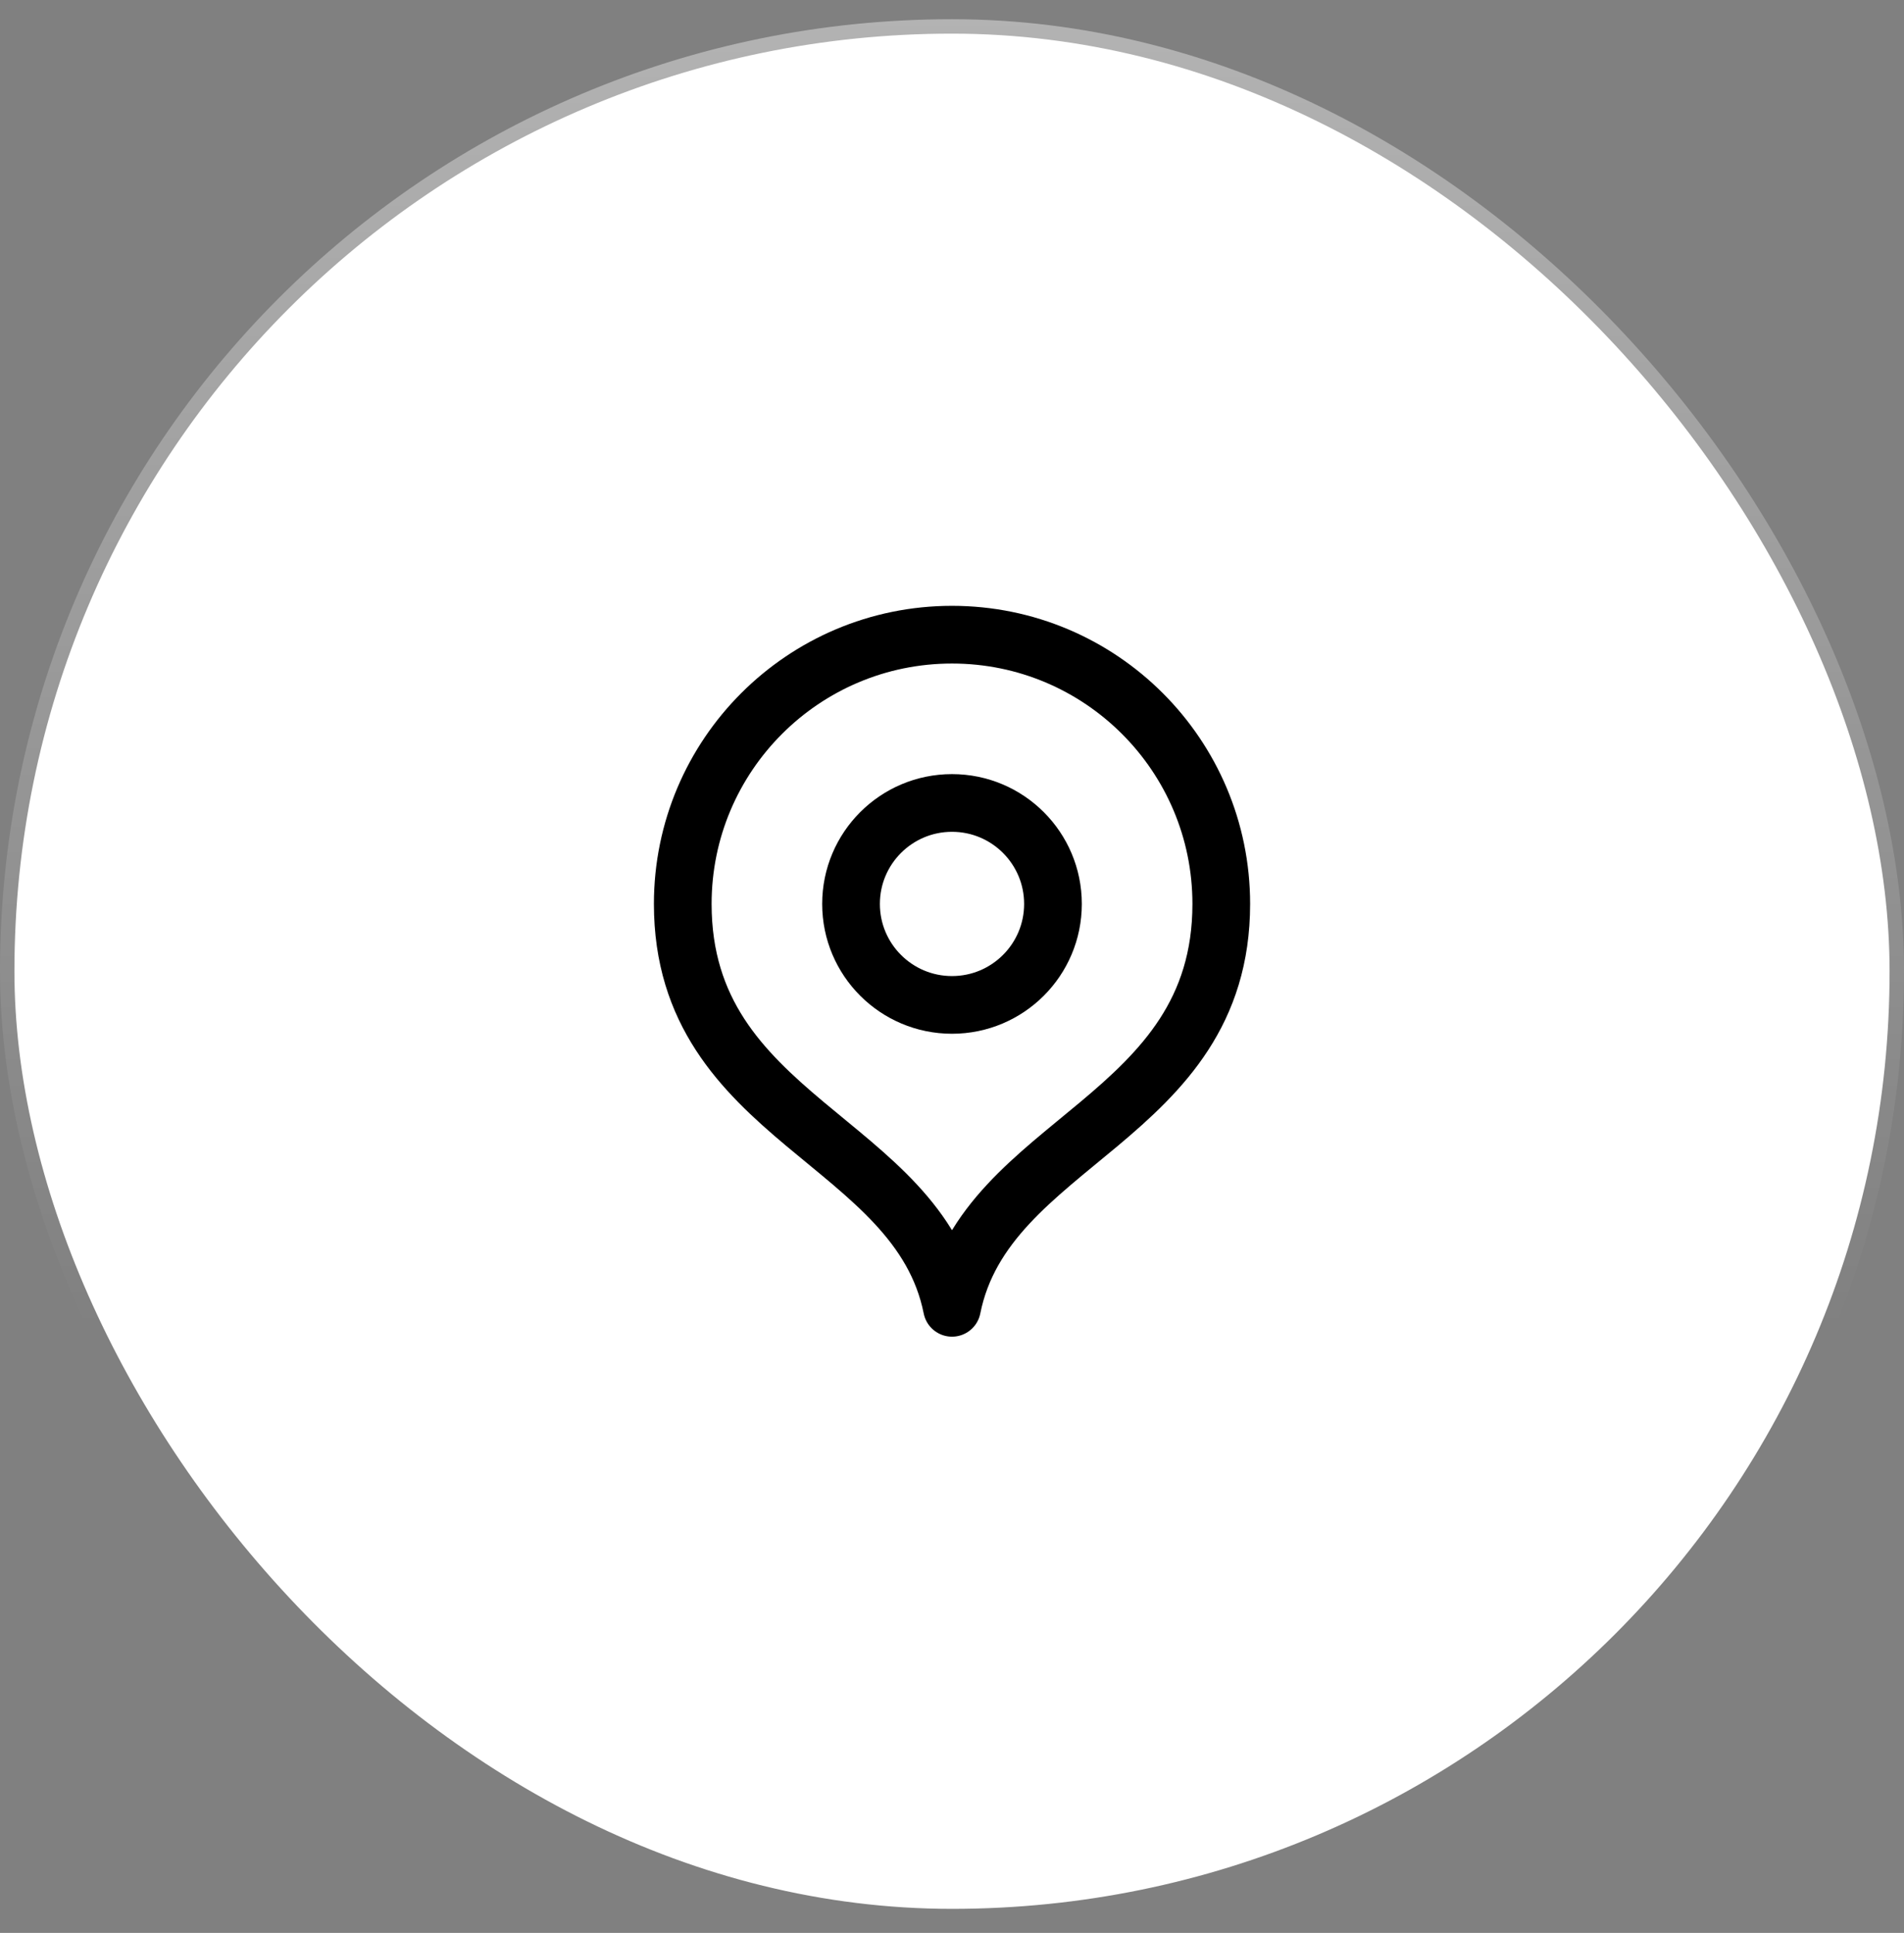
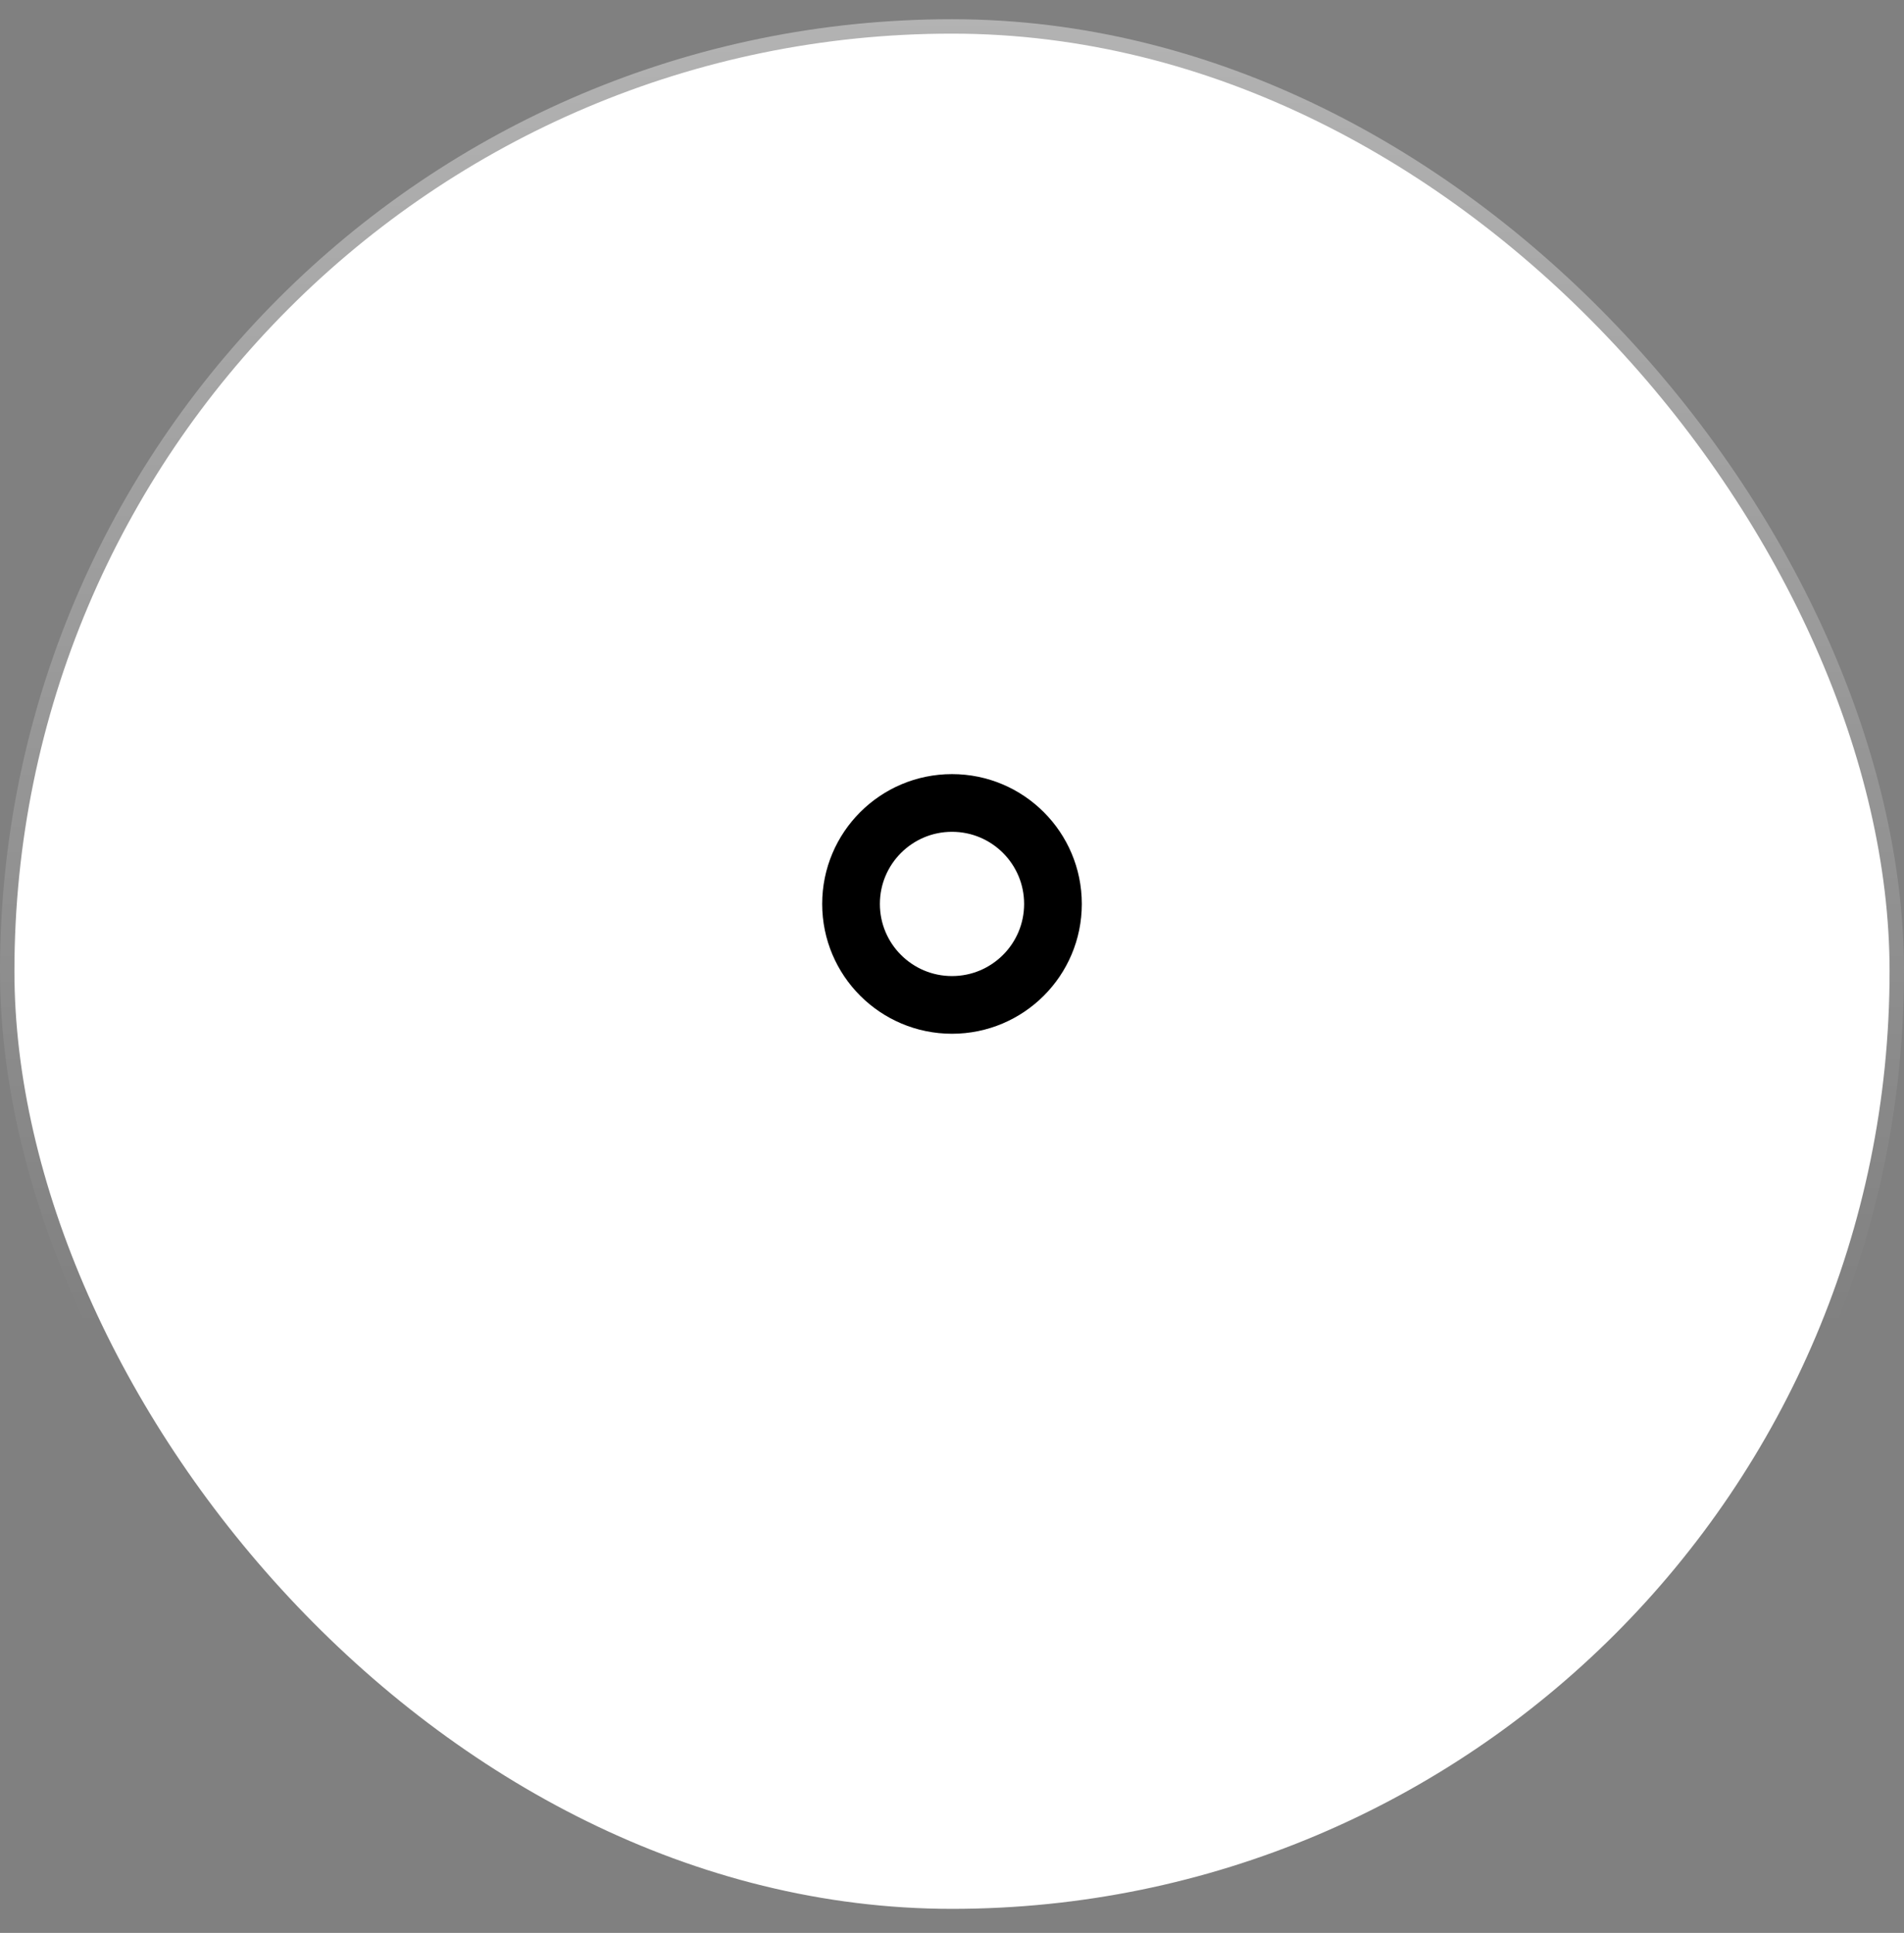
<svg xmlns="http://www.w3.org/2000/svg" width="66" height="67" viewBox="0 0 66 67" fill="none">
  <rect x="0" y="0" width="66" height="67" fill="#808080" stroke="none" />
  <rect x="0.5" y="1.166" width="65" height="65" rx="32.5" fill="white" />
  <rect x="0.5" y="1.166" width="65" height="65" rx="32.5" stroke="url(#paint0_linear_13646_8967)" />
-   <path d="M33 45.333C34.167 39.5 42.334 38.821 42.334 31.333C42.334 26.179 38.155 22 33 22C27.846 22 23.667 26.179 23.667 31.333C23.667 38.821 31.834 39.5 33 45.333Z" stroke="black" stroke-width="2" stroke-linecap="round" stroke-linejoin="round" />
  <path d="M33 34.833C34.933 34.833 36.5 33.266 36.5 31.333C36.5 29.4 34.933 27.833 33 27.833C31.067 27.833 29.5 29.4 29.5 31.333C29.5 33.266 31.067 34.833 33 34.833Z" stroke="black" stroke-width="2" stroke-linecap="round" stroke-linejoin="round" />
  <defs>
    <linearGradient id="paint0_linear_13646_8967" x1="33" y1="0.666" x2="33" y2="66.666" gradientUnits="userSpaceOnUse">
      <stop stop-color="white" stop-opacity="0.4" />
      <stop offset="0.692" stop-color="white" stop-opacity="0" />
    </linearGradient>
  </defs>
</svg>